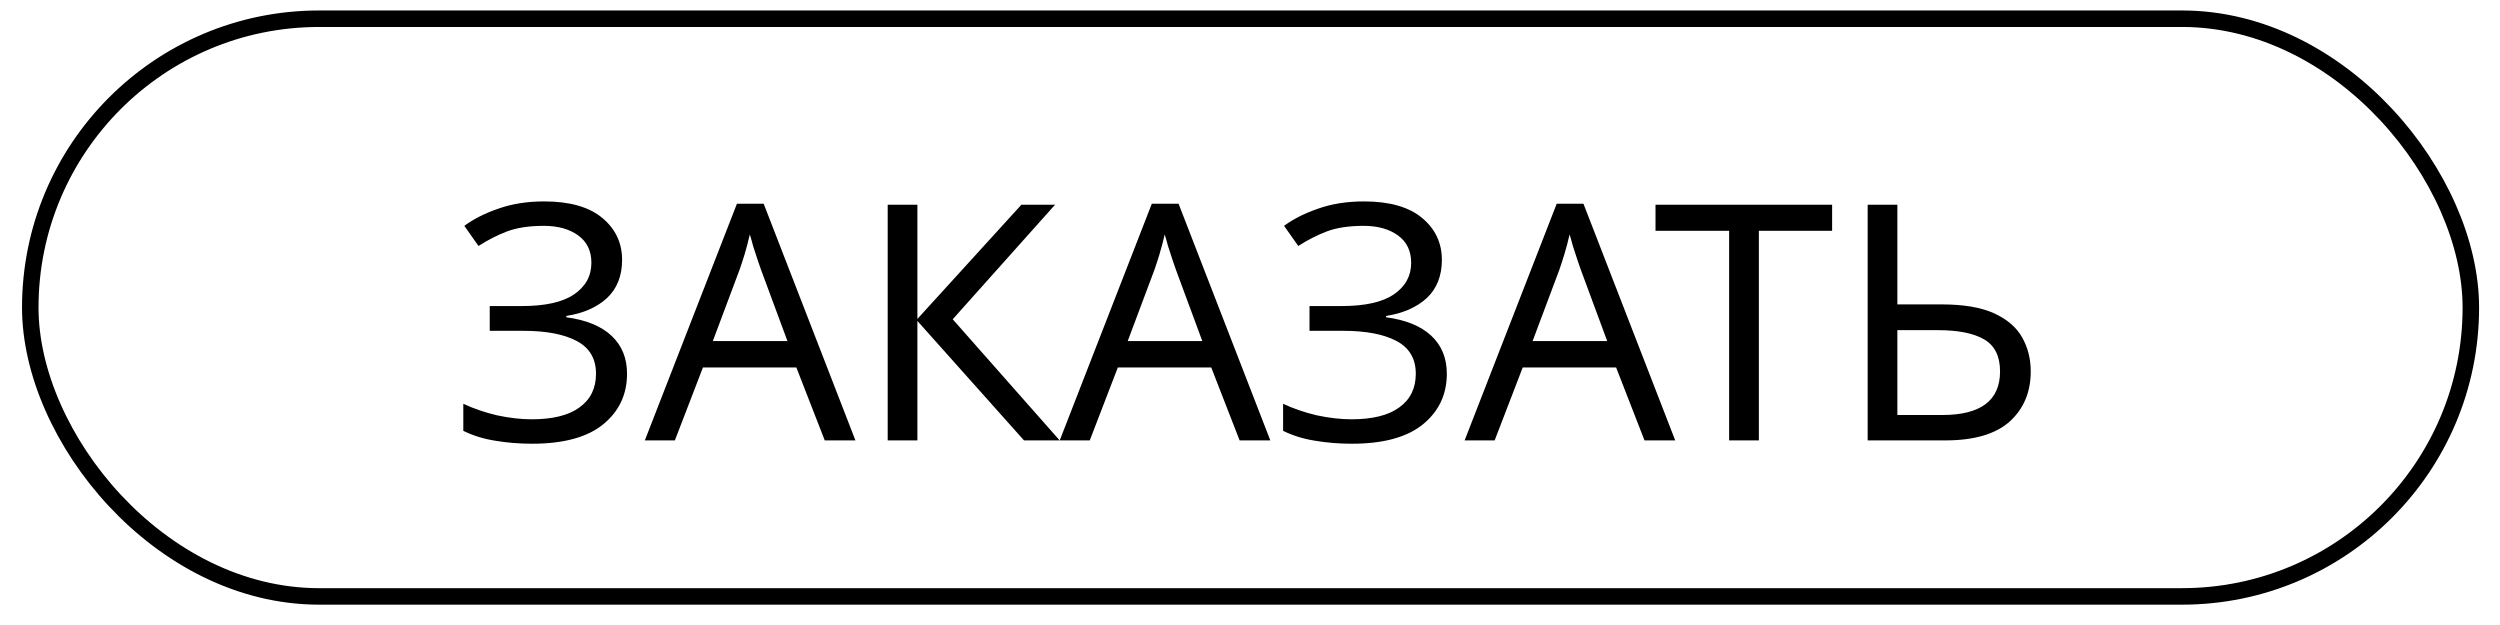
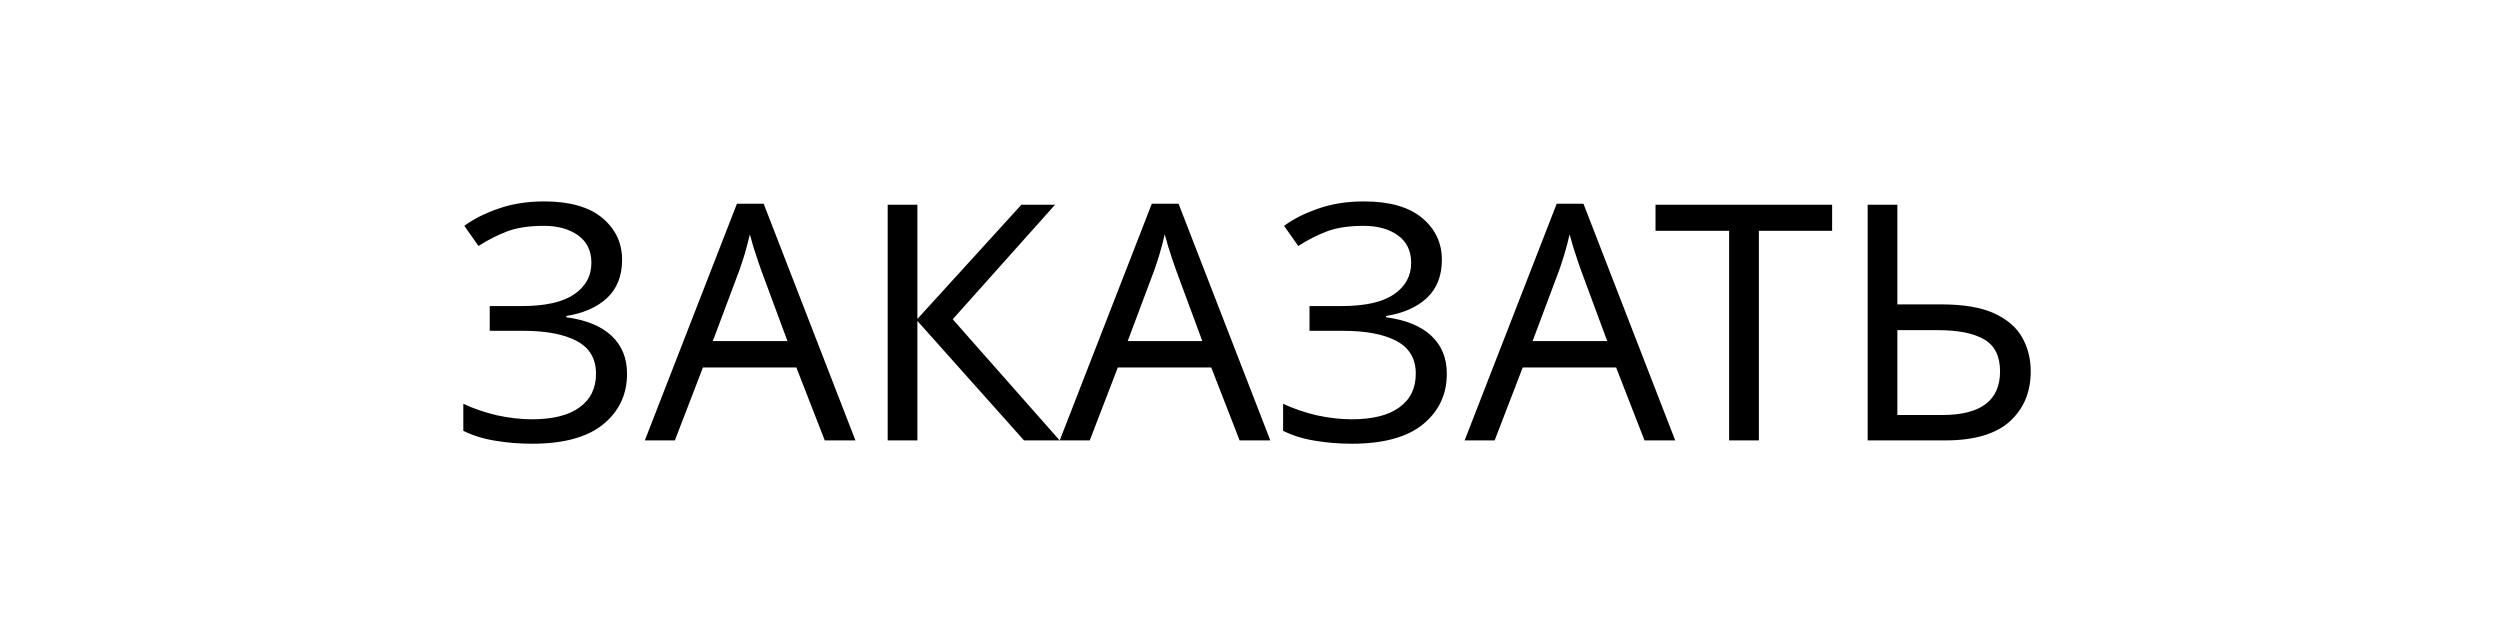
<svg xmlns="http://www.w3.org/2000/svg" width="92" height="23" viewBox="0 0 92 23" fill="none">
  <path d="M22.893 9.562C22.893 10.153 22.707 10.623 22.334 10.972C21.962 11.312 21.464 11.53 20.84 11.627V11.676C21.569 11.773 22.124 12 22.504 12.356C22.885 12.713 23.075 13.178 23.075 13.753C23.075 14.514 22.784 15.134 22.201 15.612C21.618 16.09 20.743 16.329 19.577 16.329C19.107 16.329 18.658 16.292 18.228 16.219C17.807 16.154 17.415 16.033 17.05 15.855V14.859C17.431 15.037 17.844 15.179 18.289 15.284C18.743 15.381 19.168 15.43 19.565 15.43C20.342 15.43 20.929 15.284 21.326 14.992C21.731 14.701 21.933 14.288 21.933 13.753C21.933 13.203 21.699 12.802 21.229 12.551C20.759 12.3 20.103 12.174 19.261 12.174H18.022V11.263H19.2C20.059 11.263 20.698 11.121 21.119 10.838C21.549 10.546 21.763 10.158 21.763 9.672C21.763 9.234 21.601 8.898 21.277 8.663C20.953 8.429 20.532 8.311 20.014 8.311C19.471 8.311 19.018 8.38 18.654 8.518C18.297 8.655 17.949 8.833 17.609 9.052L17.087 8.311C17.427 8.06 17.844 7.849 18.338 7.679C18.84 7.501 19.403 7.412 20.026 7.412C20.966 7.412 21.678 7.615 22.164 8.02C22.65 8.424 22.893 8.939 22.893 9.562ZM30.351 16.207L29.306 13.523H25.868L24.835 16.207H23.73L27.119 7.497H28.103L31.48 16.207H30.351ZM28.006 9.927C27.982 9.862 27.941 9.745 27.884 9.574C27.828 9.404 27.771 9.23 27.714 9.052C27.666 8.866 27.625 8.724 27.593 8.627C27.536 8.878 27.471 9.125 27.399 9.368C27.326 9.603 27.265 9.789 27.216 9.927L26.232 12.551H28.978L28.006 9.927ZM38.996 16.207H37.684L33.76 11.81V16.207H32.667V7.534H33.76V11.737L37.587 7.534H38.826L35.06 11.749L38.996 16.207ZM45.618 16.207L44.574 13.523H41.136L40.103 16.207H38.998L42.387 7.497H43.371L46.748 16.207H45.618ZM43.274 9.927C43.249 9.862 43.209 9.745 43.152 9.574C43.096 9.404 43.039 9.23 42.982 9.052C42.934 8.866 42.893 8.724 42.861 8.627C42.804 8.878 42.739 9.125 42.666 9.368C42.593 9.603 42.533 9.789 42.484 9.927L41.5 12.551H44.245L43.274 9.927ZM53.061 9.562C53.061 10.153 52.874 10.623 52.502 10.972C52.129 11.312 51.631 11.53 51.008 11.627V11.676C51.737 11.773 52.291 12 52.672 12.356C53.053 12.713 53.243 13.178 53.243 13.753C53.243 14.514 52.951 15.134 52.368 15.612C51.785 16.09 50.911 16.329 49.744 16.329C49.275 16.329 48.825 16.292 48.396 16.219C47.975 16.154 47.582 16.033 47.218 15.855V14.859C47.598 15.037 48.011 15.179 48.457 15.284C48.91 15.381 49.335 15.43 49.732 15.43C50.51 15.43 51.097 15.284 51.494 14.992C51.899 14.701 52.101 14.288 52.101 13.753C52.101 13.203 51.866 12.802 51.397 12.551C50.927 12.3 50.271 12.174 49.428 12.174H48.19V11.263H49.368C50.226 11.263 50.866 11.121 51.287 10.838C51.716 10.546 51.931 10.158 51.931 9.672C51.931 9.234 51.769 8.898 51.445 8.663C51.121 8.429 50.7 8.311 50.182 8.311C49.639 8.311 49.186 8.38 48.821 8.518C48.465 8.655 48.117 8.833 47.776 9.052L47.254 8.311C47.594 8.06 48.011 7.849 48.505 7.679C49.007 7.501 49.57 7.412 50.194 7.412C51.133 7.412 51.846 7.615 52.332 8.02C52.818 8.424 53.061 8.939 53.061 9.562ZM60.518 16.207L59.473 13.523H56.036L55.003 16.207H53.898L57.287 7.497H58.271L61.648 16.207H60.518ZM58.174 9.927C58.149 9.862 58.109 9.745 58.052 9.574C57.995 9.404 57.939 9.23 57.882 9.052C57.833 8.866 57.793 8.724 57.761 8.627C57.704 8.878 57.639 9.125 57.566 9.368C57.493 9.603 57.433 9.789 57.384 9.927L56.4 12.551H59.145L58.174 9.927ZM64.726 16.207H63.632V8.493H60.923V7.534H67.422V8.493H64.726V16.207ZM68.73 16.207V7.534H69.823V11.202H71.451C72.261 11.202 72.905 11.312 73.383 11.53C73.861 11.749 74.205 12.044 74.415 12.417C74.626 12.79 74.731 13.207 74.731 13.668C74.731 14.43 74.472 15.045 73.954 15.515C73.435 15.976 72.646 16.207 71.585 16.207H68.73ZM71.476 15.272C72.893 15.272 73.602 14.737 73.602 13.668C73.602 13.11 73.407 12.717 73.018 12.49C72.63 12.263 72.063 12.15 71.318 12.15H69.823V15.272H71.476Z" fill="black" />
-   <rect x="1.114" y="0.689" width="89.813" height="21.259" rx="10.629" stroke="black" stroke-width="0.607" />
</svg>